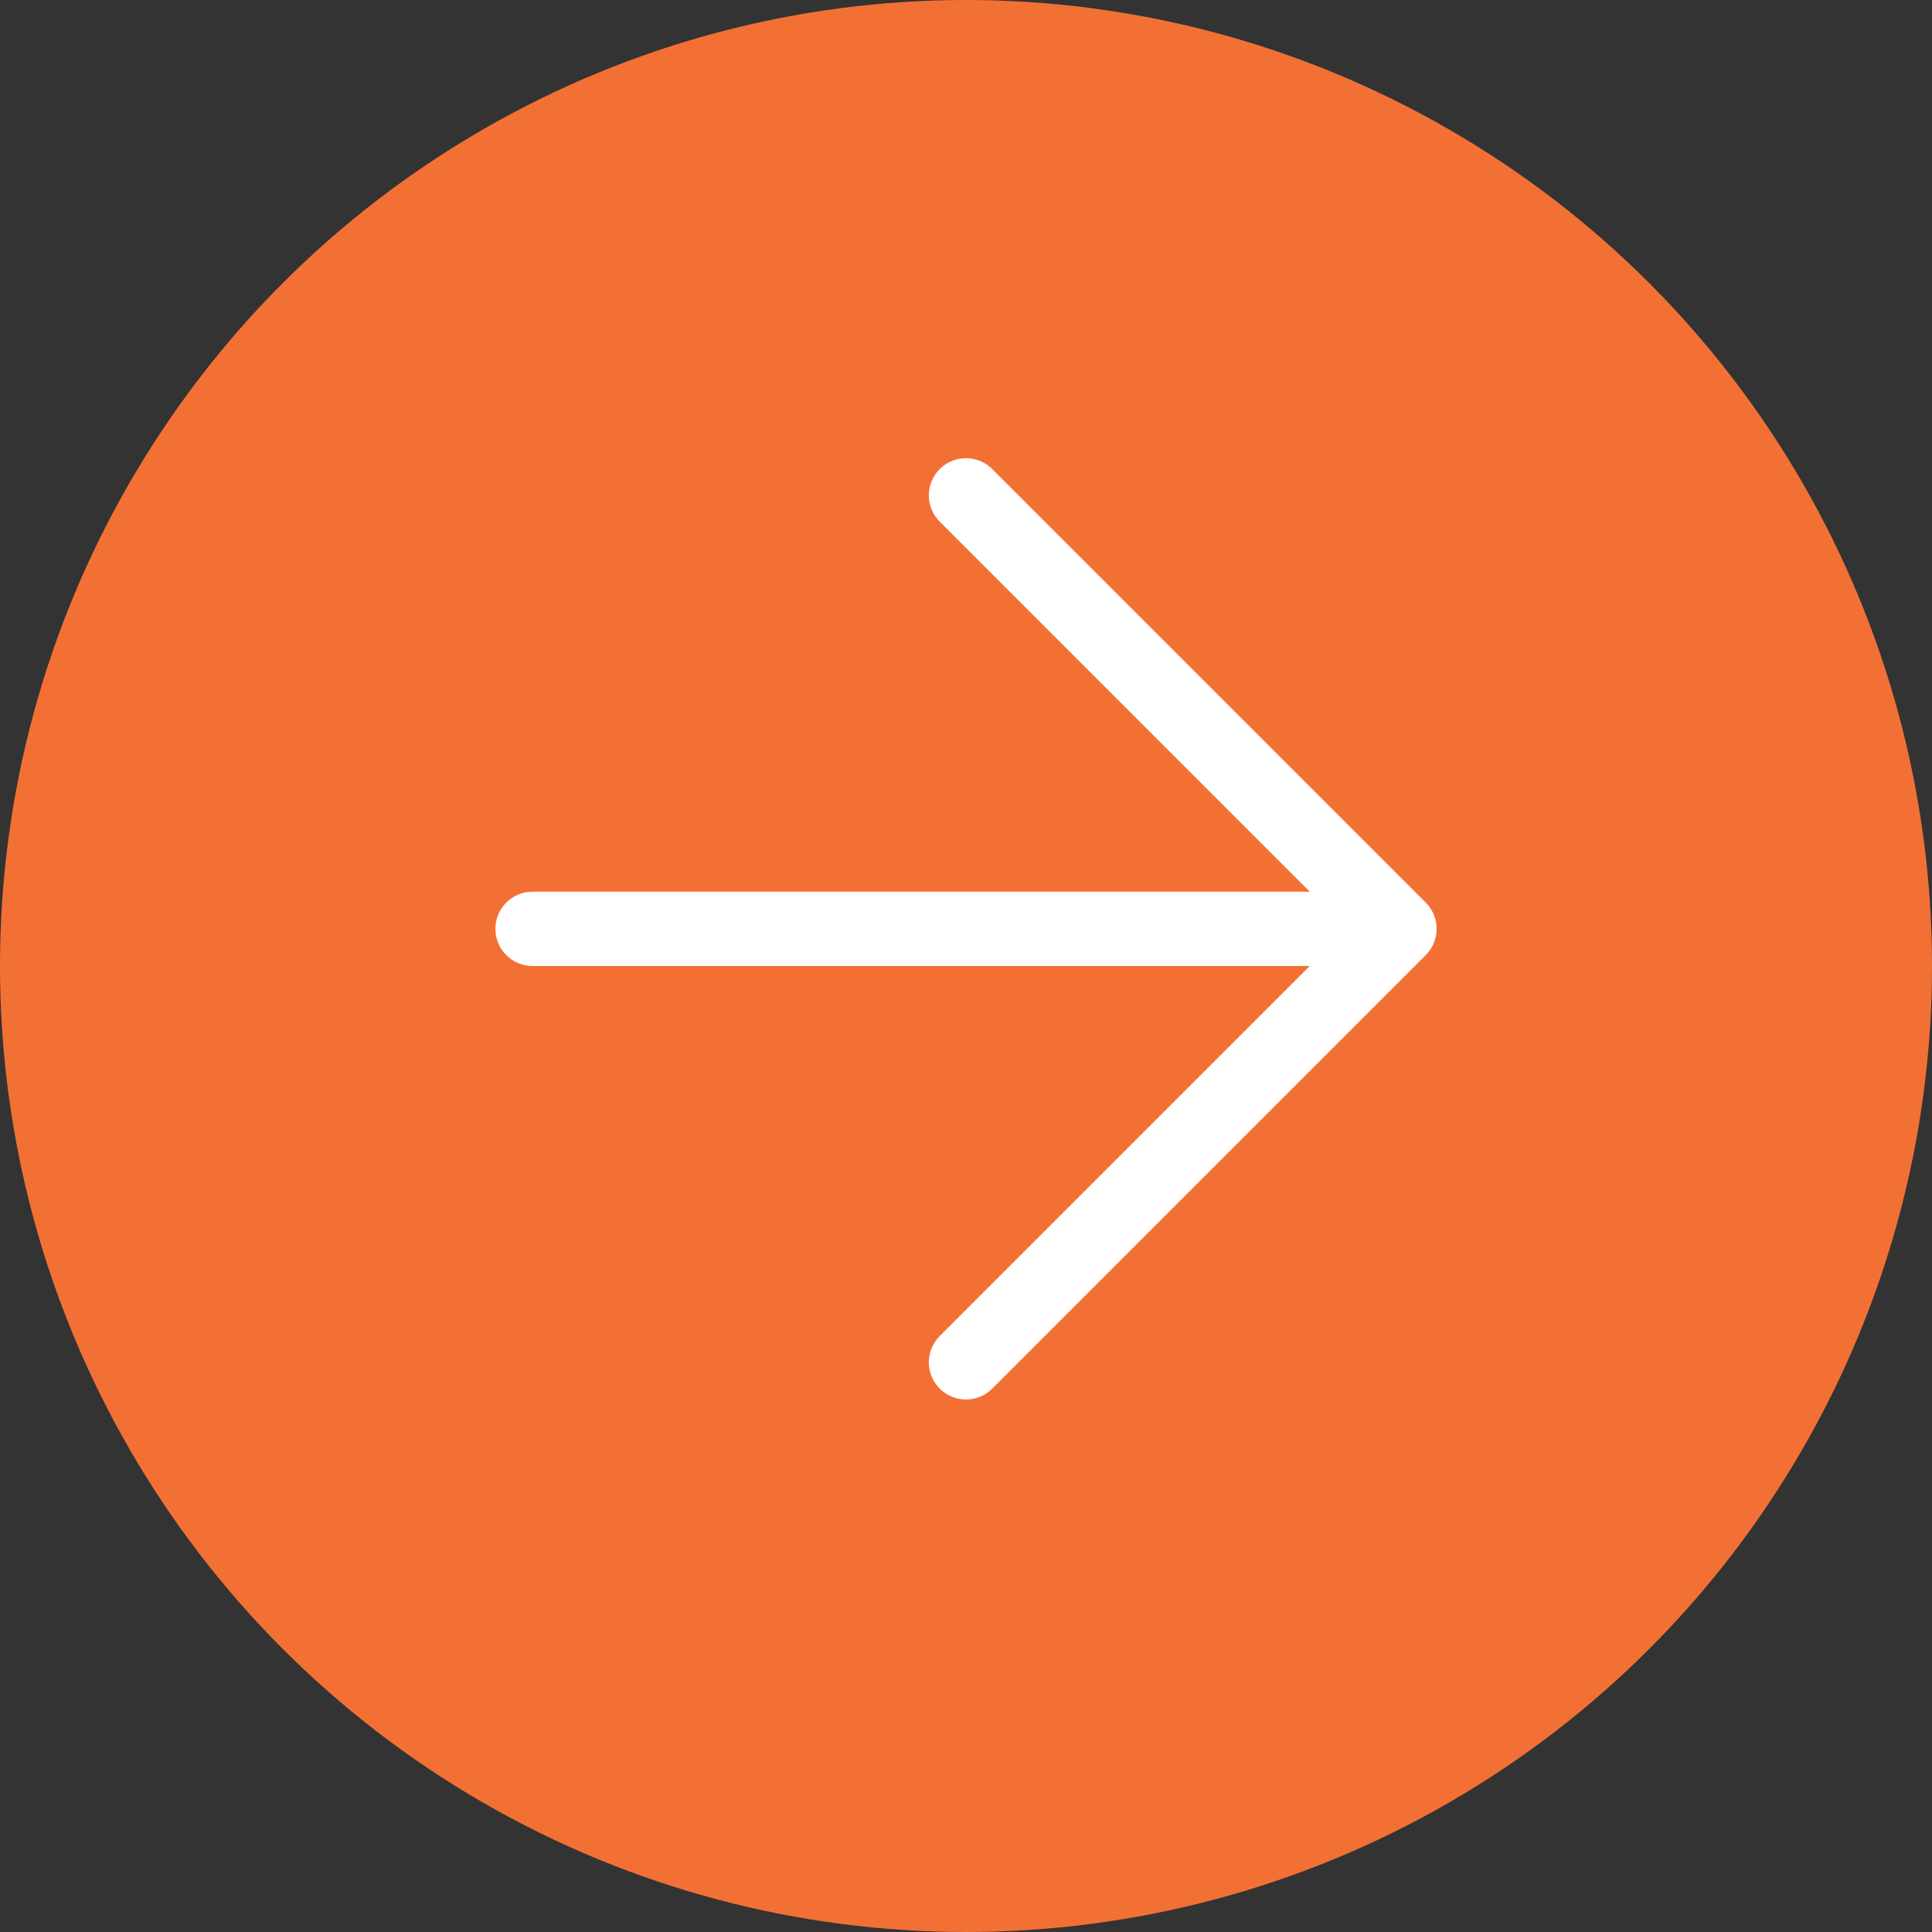
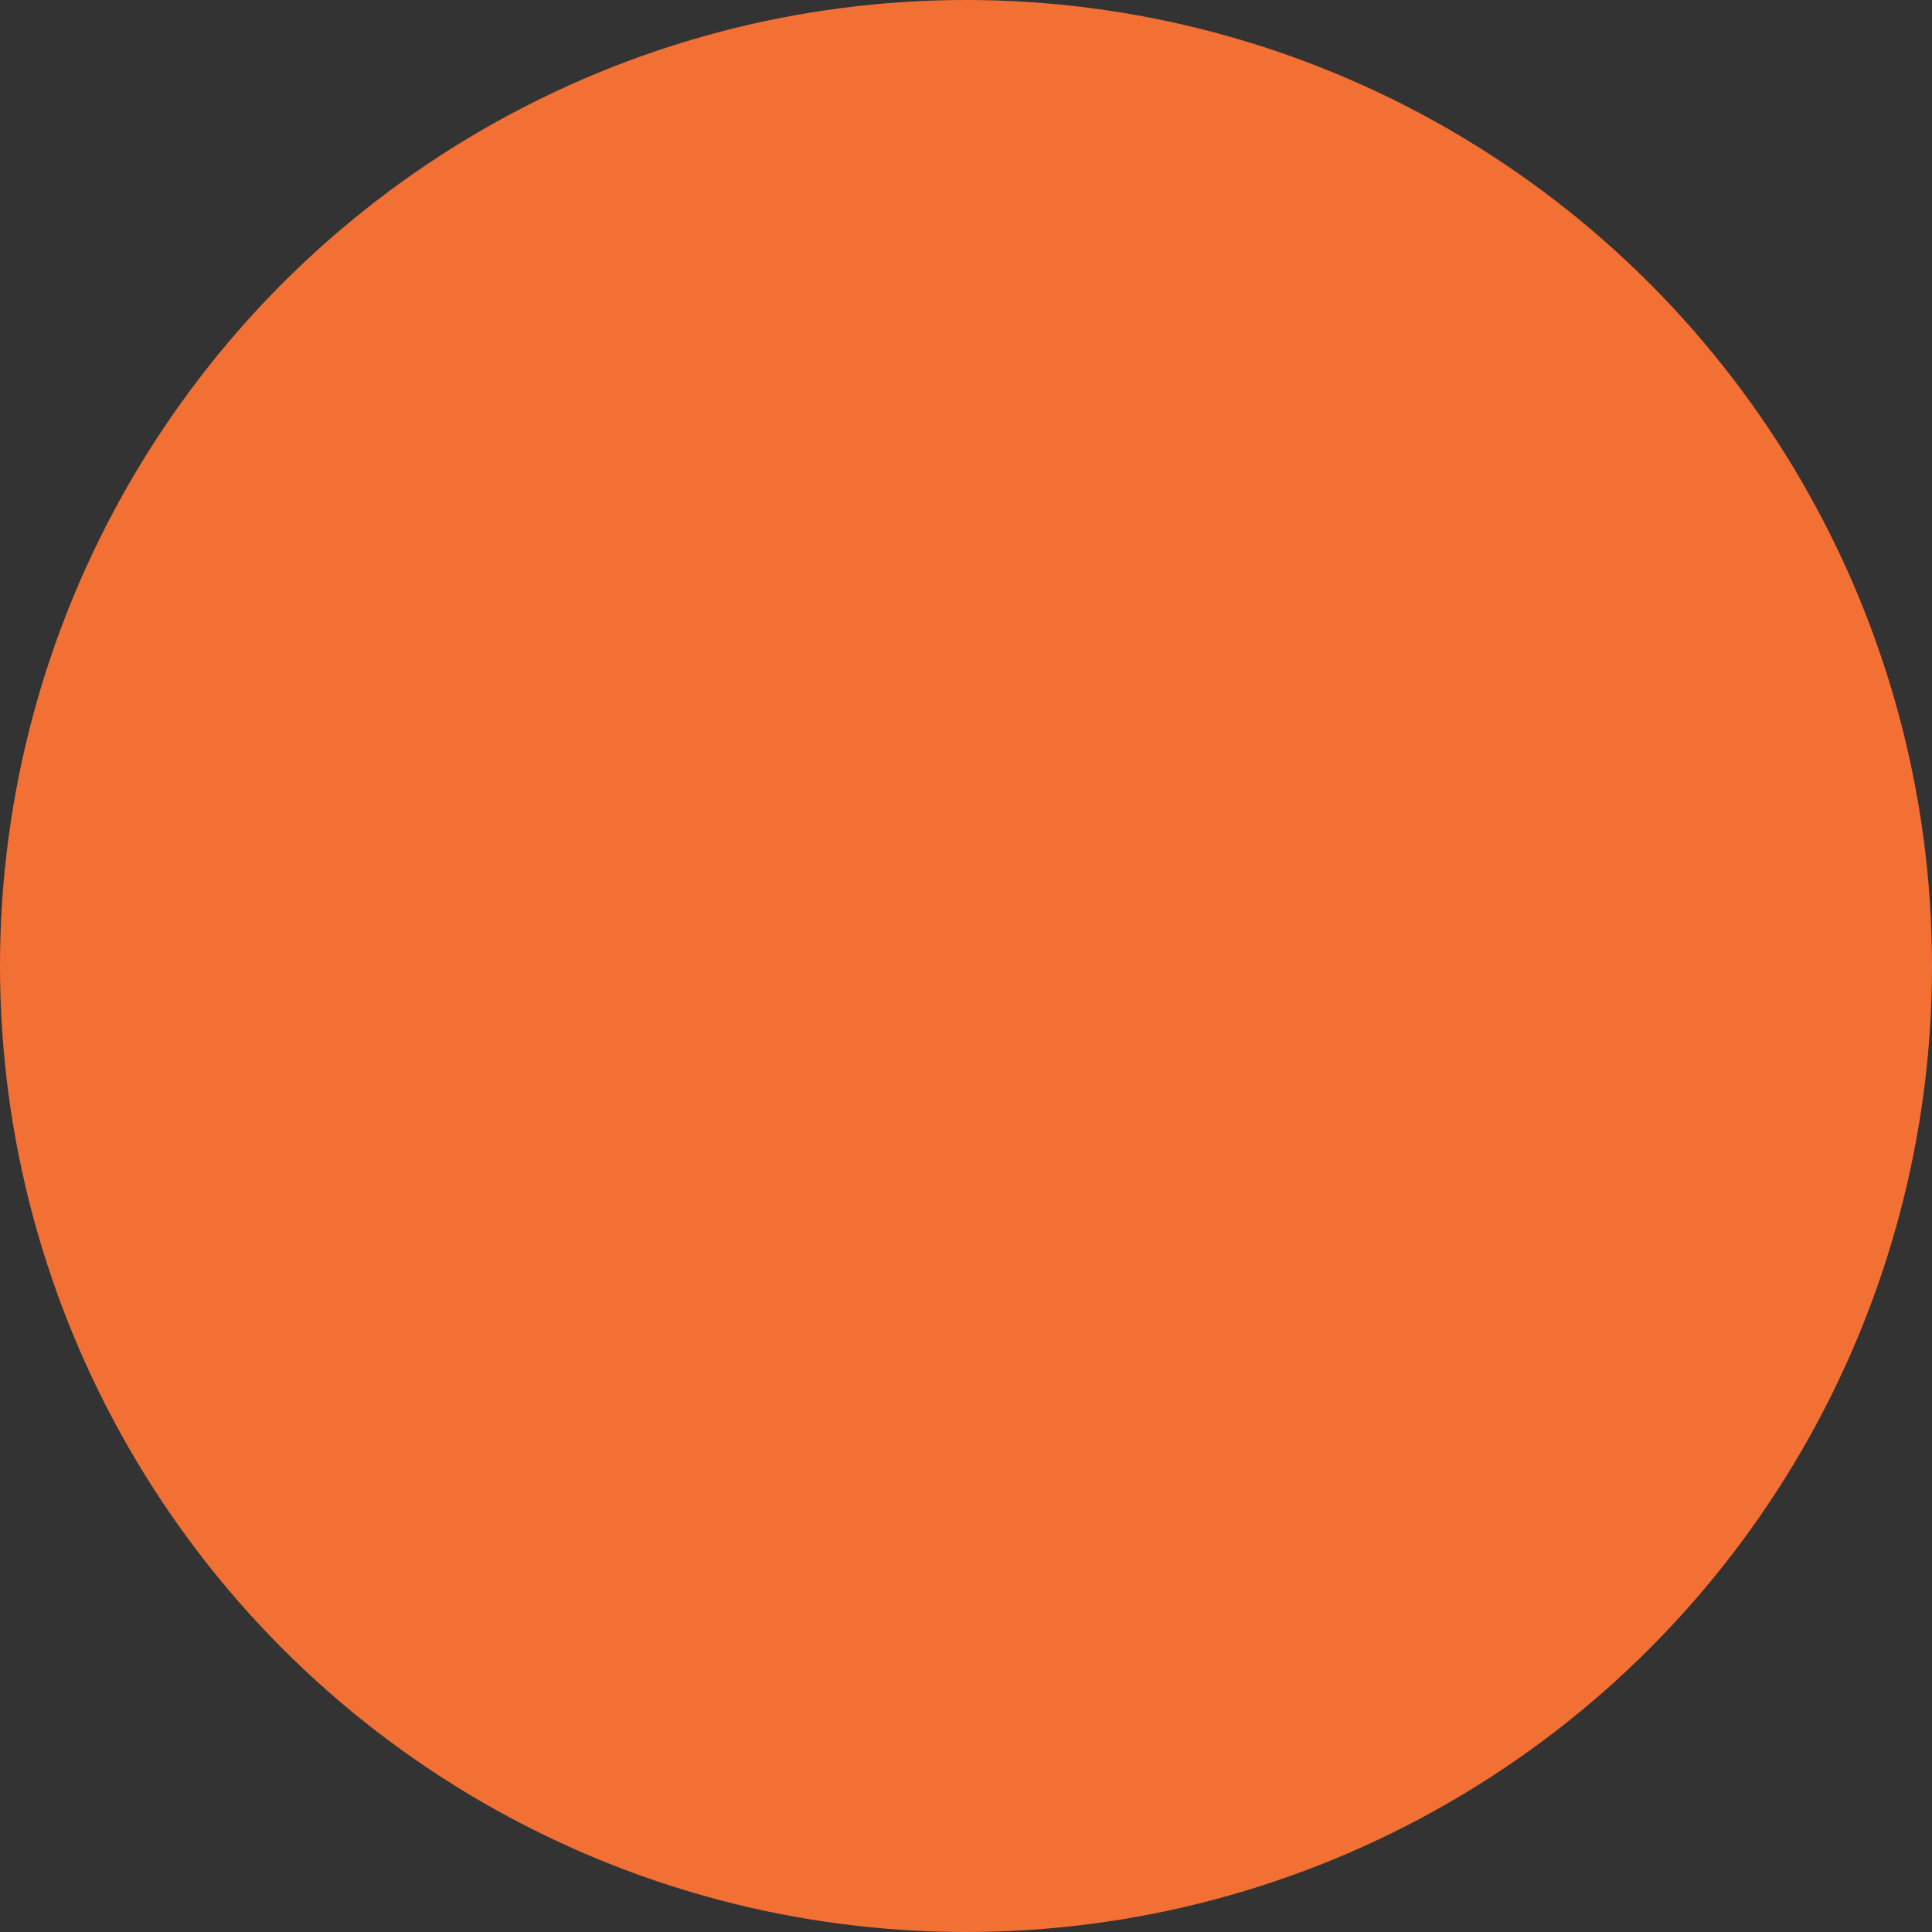
<svg xmlns="http://www.w3.org/2000/svg" width="52" height="52" viewBox="0 0 52 52" fill="none">
  <rect x="0" y="0" width="52" height="52" fill="#333333" stroke="none" />
  <circle cx="26" cy="26" r="26" fill="#F37035" />
-   <path d="M14.334 25H37.667M37.667 25L26 13.333M37.667 25L26 36.667" stroke="white" stroke-width="2" stroke-linecap="round" stroke-linejoin="round" />
</svg>